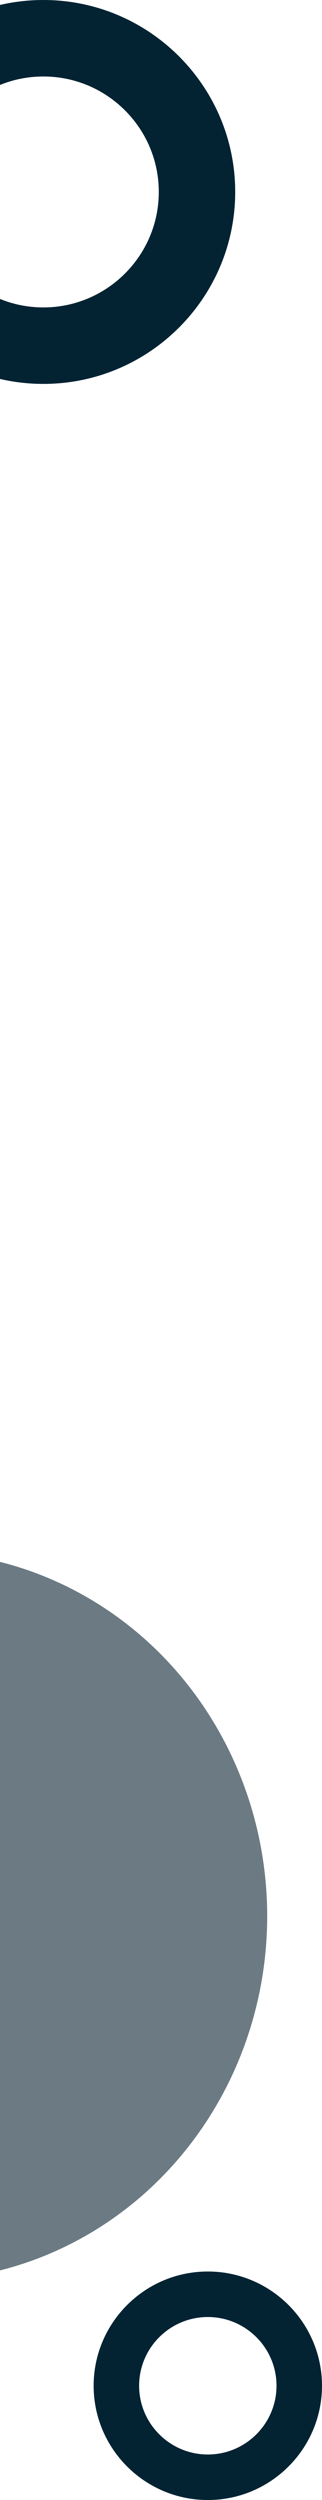
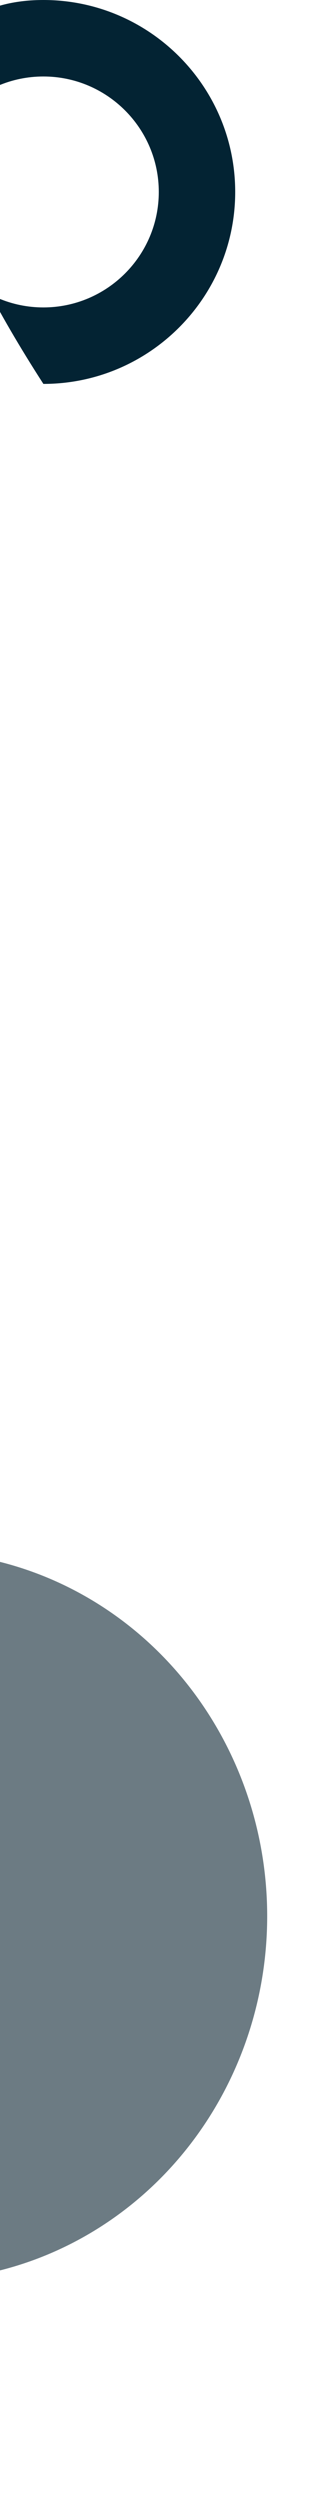
<svg xmlns="http://www.w3.org/2000/svg" width="141" height="1094" viewBox="0 0 141 1094" fill="none">
  <ellipse opacity="0.58" cx="-36" cy="838.5" rx="153" ry="159.5" fill="#031D2A" />
  <g clip-path="url(#clip0_237_6)">
-     <path d="M18.997 168C-27.318 168 -65 130.318 -65 83.997C-65 37.675 -27.318 0 18.997 0C65.311 0 102.993 37.682 102.993 83.997C102.993 130.312 65.311 168 18.997 168ZM18.997 33.47C-8.868 33.47 -31.53 56.139 -31.53 83.997C-31.53 111.855 -8.861 134.53 18.997 134.53C46.855 134.53 69.53 111.861 69.53 83.997C69.53 56.132 46.861 33.47 18.997 33.47V33.47Z" fill="#032333" />
+     <path d="M18.997 168C-65 37.675 -27.318 0 18.997 0C65.311 0 102.993 37.682 102.993 83.997C102.993 130.312 65.311 168 18.997 168ZM18.997 33.47C-8.868 33.47 -31.53 56.139 -31.53 83.997C-31.53 111.855 -8.861 134.53 18.997 134.53C46.855 134.53 69.53 111.861 69.53 83.997C69.53 56.132 46.861 33.47 18.997 33.47V33.47Z" fill="#032333" />
  </g>
  <g clip-path="url(#clip1_237_6)">
-     <path d="M90.998 1094C63.43 1094 41 1071.57 41 1044C41 1016.43 63.43 994 90.998 994C118.566 994 140.996 1016.43 140.996 1044C140.996 1071.57 118.566 1094 90.998 1094ZM90.998 1013.92C74.412 1013.92 60.922 1027.42 60.922 1044C60.922 1060.58 74.416 1074.08 90.998 1074.08C107.58 1074.08 121.078 1060.58 121.078 1044C121.078 1027.41 107.584 1013.92 90.998 1013.92V1013.92Z" fill="#032333" />
-   </g>
+     </g>
  <defs>
    <clipPath id="clip0_237_6">
      <rect width="168" height="168" fill="white" transform="translate(-65)" />
    </clipPath>
    <clipPath id="clip1_237_6">
-       <rect width="100" height="100" fill="white" transform="translate(41 994)" />
-     </clipPath>
+       </clipPath>
  </defs>
</svg>